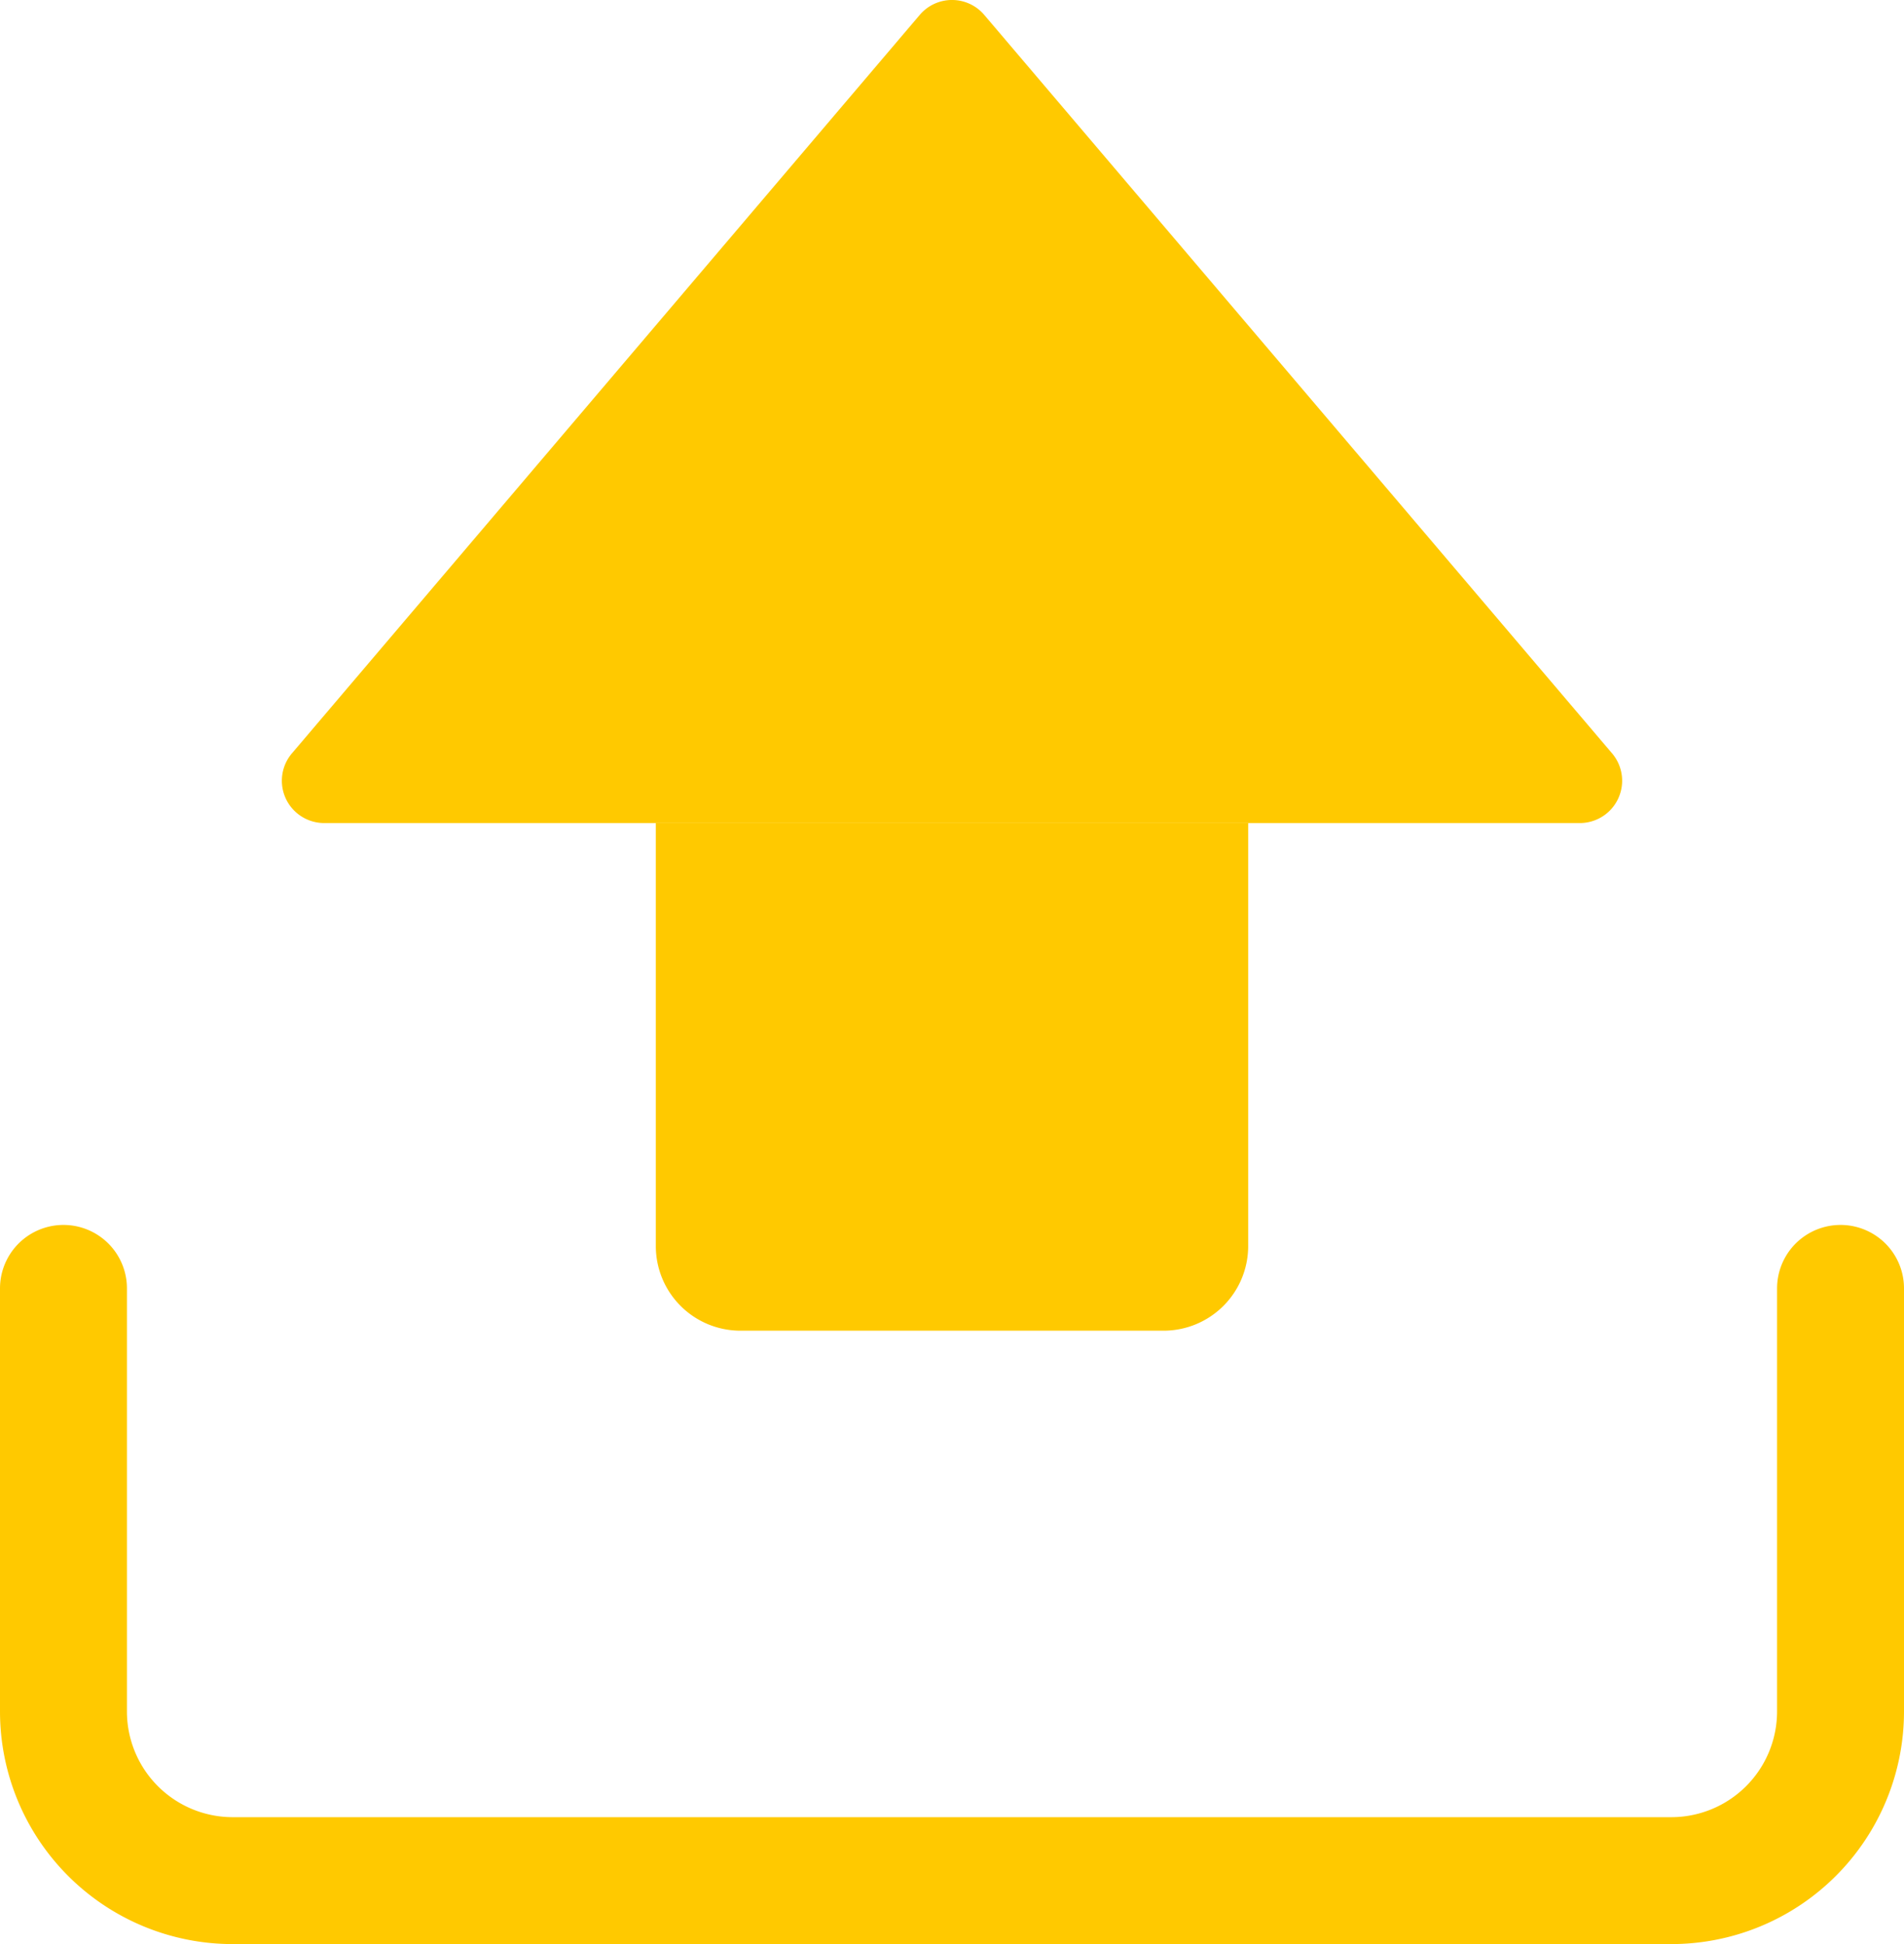
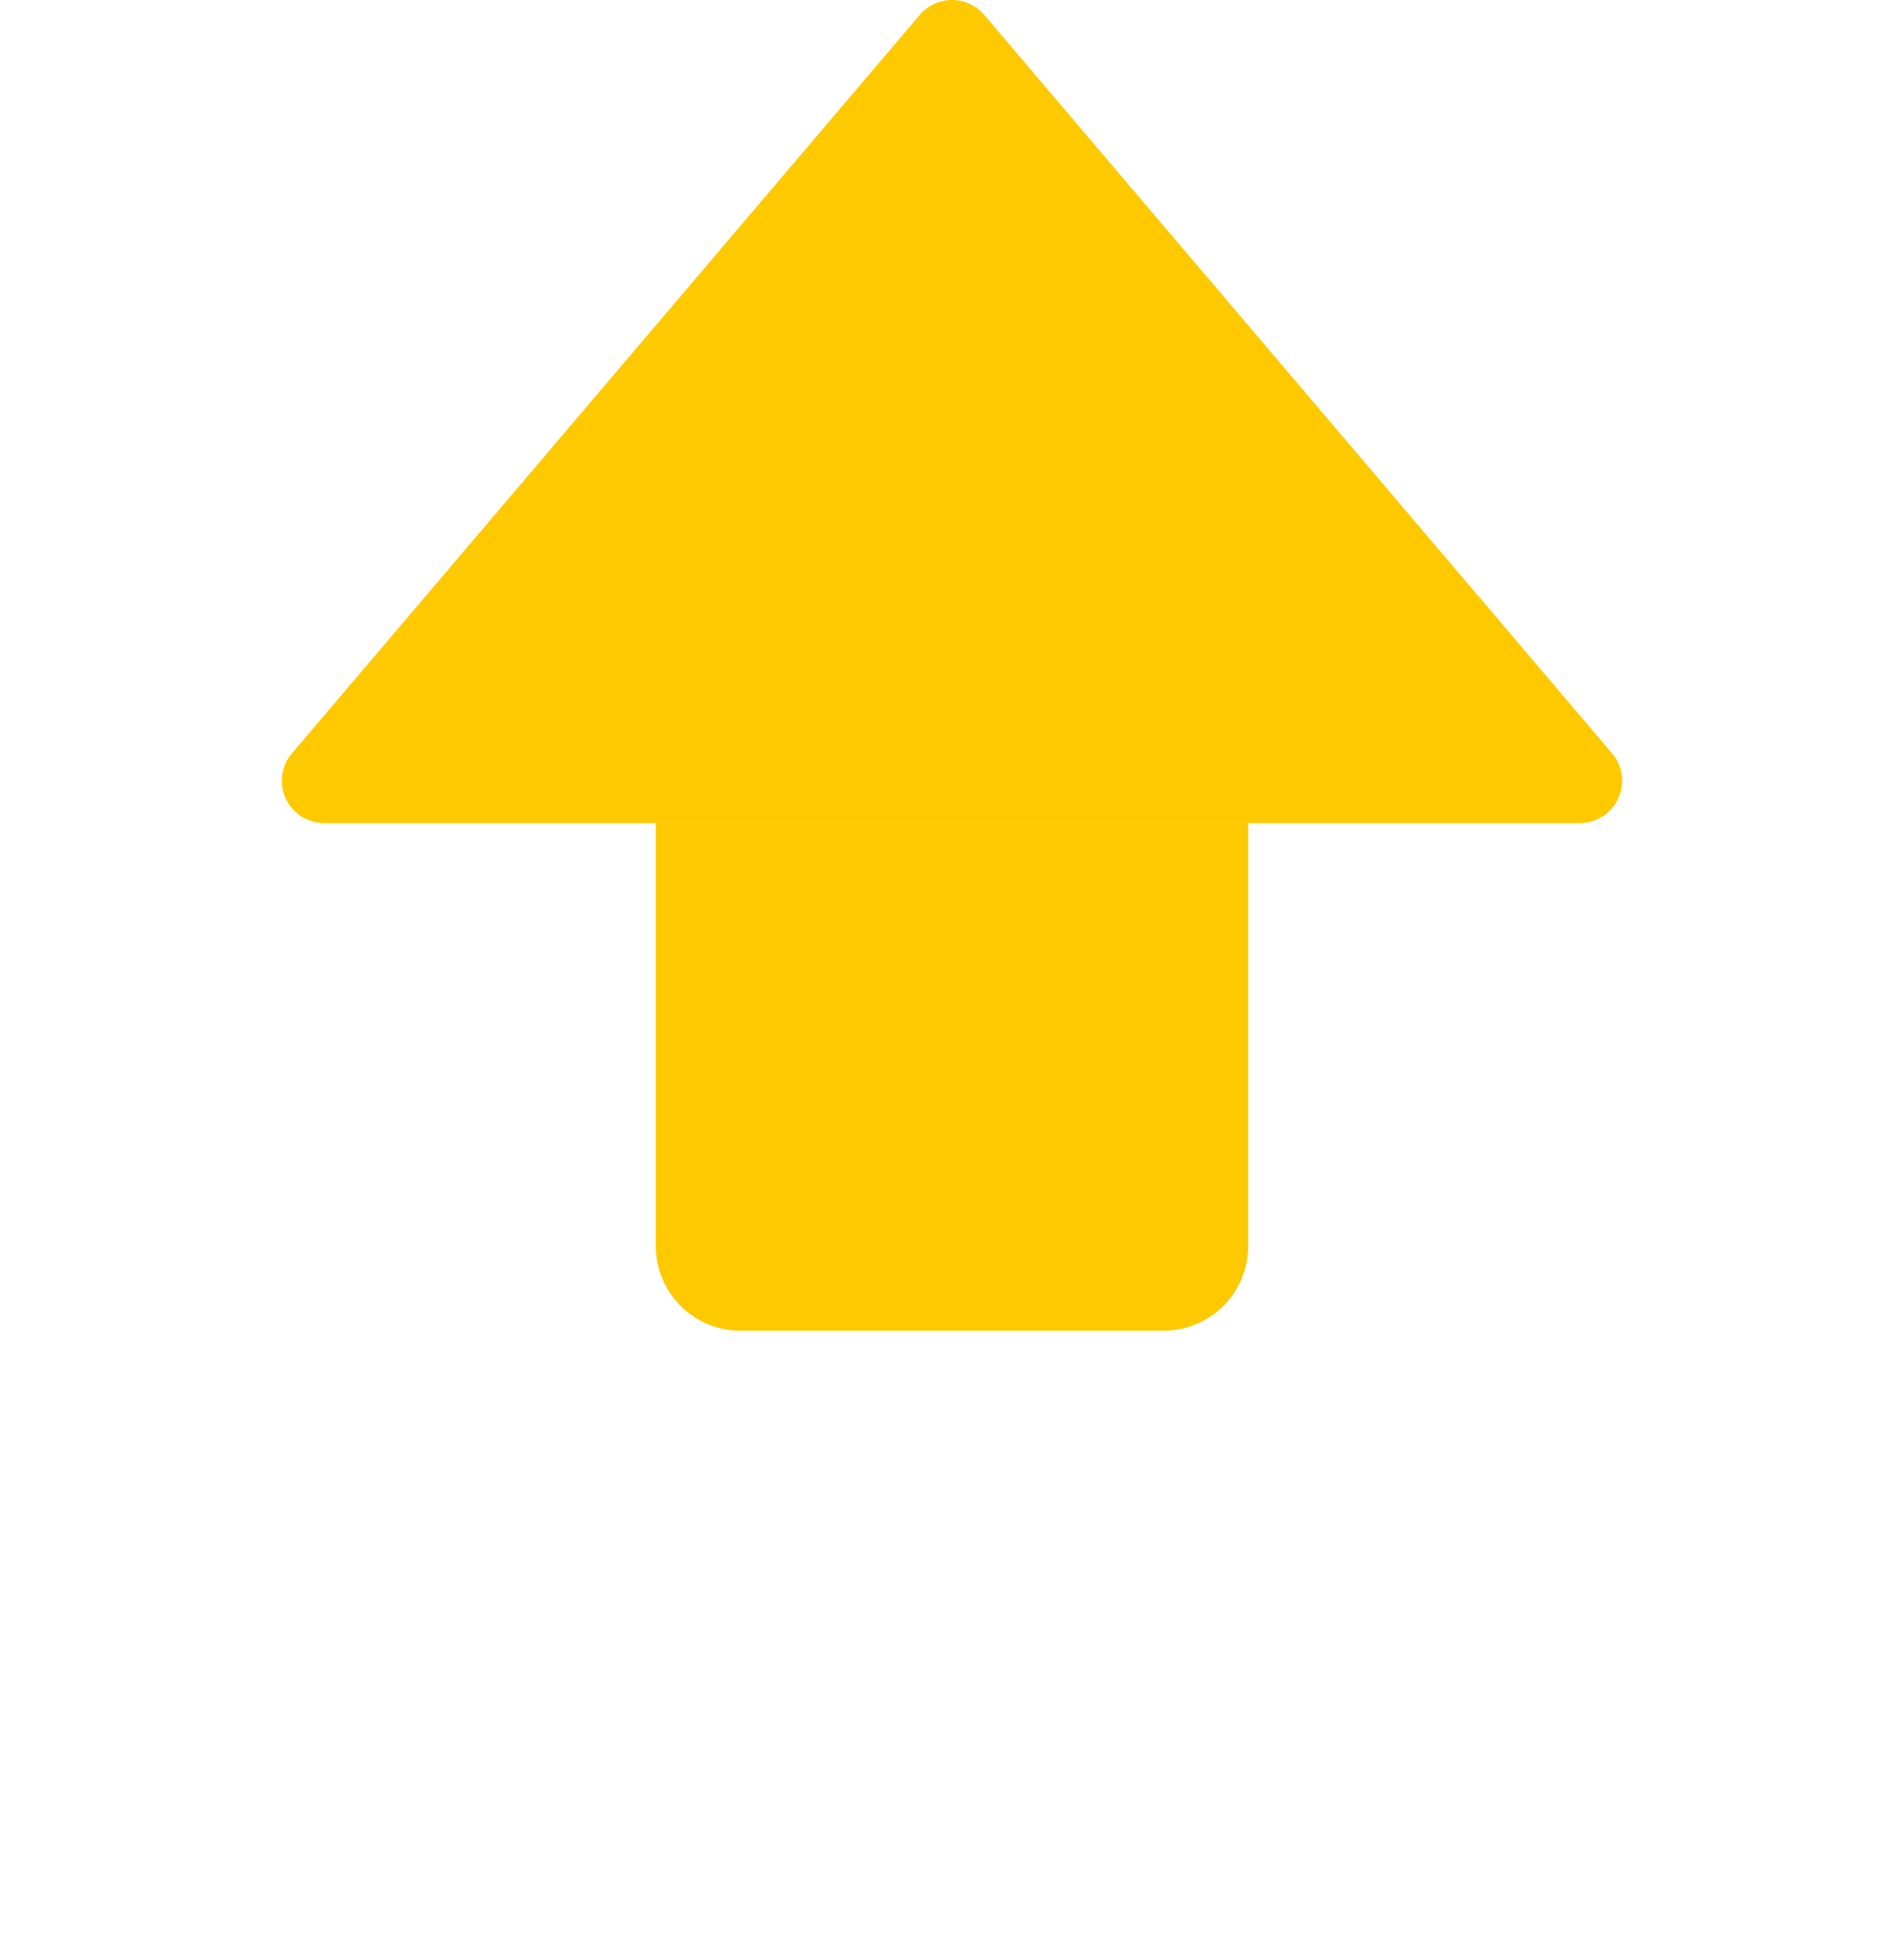
<svg xmlns="http://www.w3.org/2000/svg" width="22.5" height="22.978" viewBox="0 0 22.5 22.978">
  <g id="编组" transform="translate(.75 -.272)">
-     <path id="矩形" d="M0,0H7A0,0,0,0,1,7,0V5A1,1,0,0,1,6,6H1A1,1,0,0,1,0,5V0A0,0,0,0,1,0,0Z" transform="translate(7 10)" fill="#ffc900" />
+     <path id="矩形" d="M0,0A0,0,0,0,1,7,0V5A1,1,0,0,1,6,6H1A1,1,0,0,1,0,5V0A0,0,0,0,1,0,0Z" transform="translate(7 10)" fill="#ffc900" />
    <path id="三角形" d="M8.119.448a.5.5,0,0,1,.762,0L16.3,9.176a.5.5,0,0,1-.381.824H1.081A.5.5,0,0,1,.7,9.176Z" transform="translate(2)" fill="#ffc900" />
-     <path id="路径" d="M21,0V5a2,2,0,0,1-2,2H2A2,2,0,0,1,0,5V0" transform="translate(0 15.5)" fill="none" stroke="#ffc900" stroke-linecap="round" stroke-miterlimit="10" stroke-width="1.5" />
  </g>
</svg>